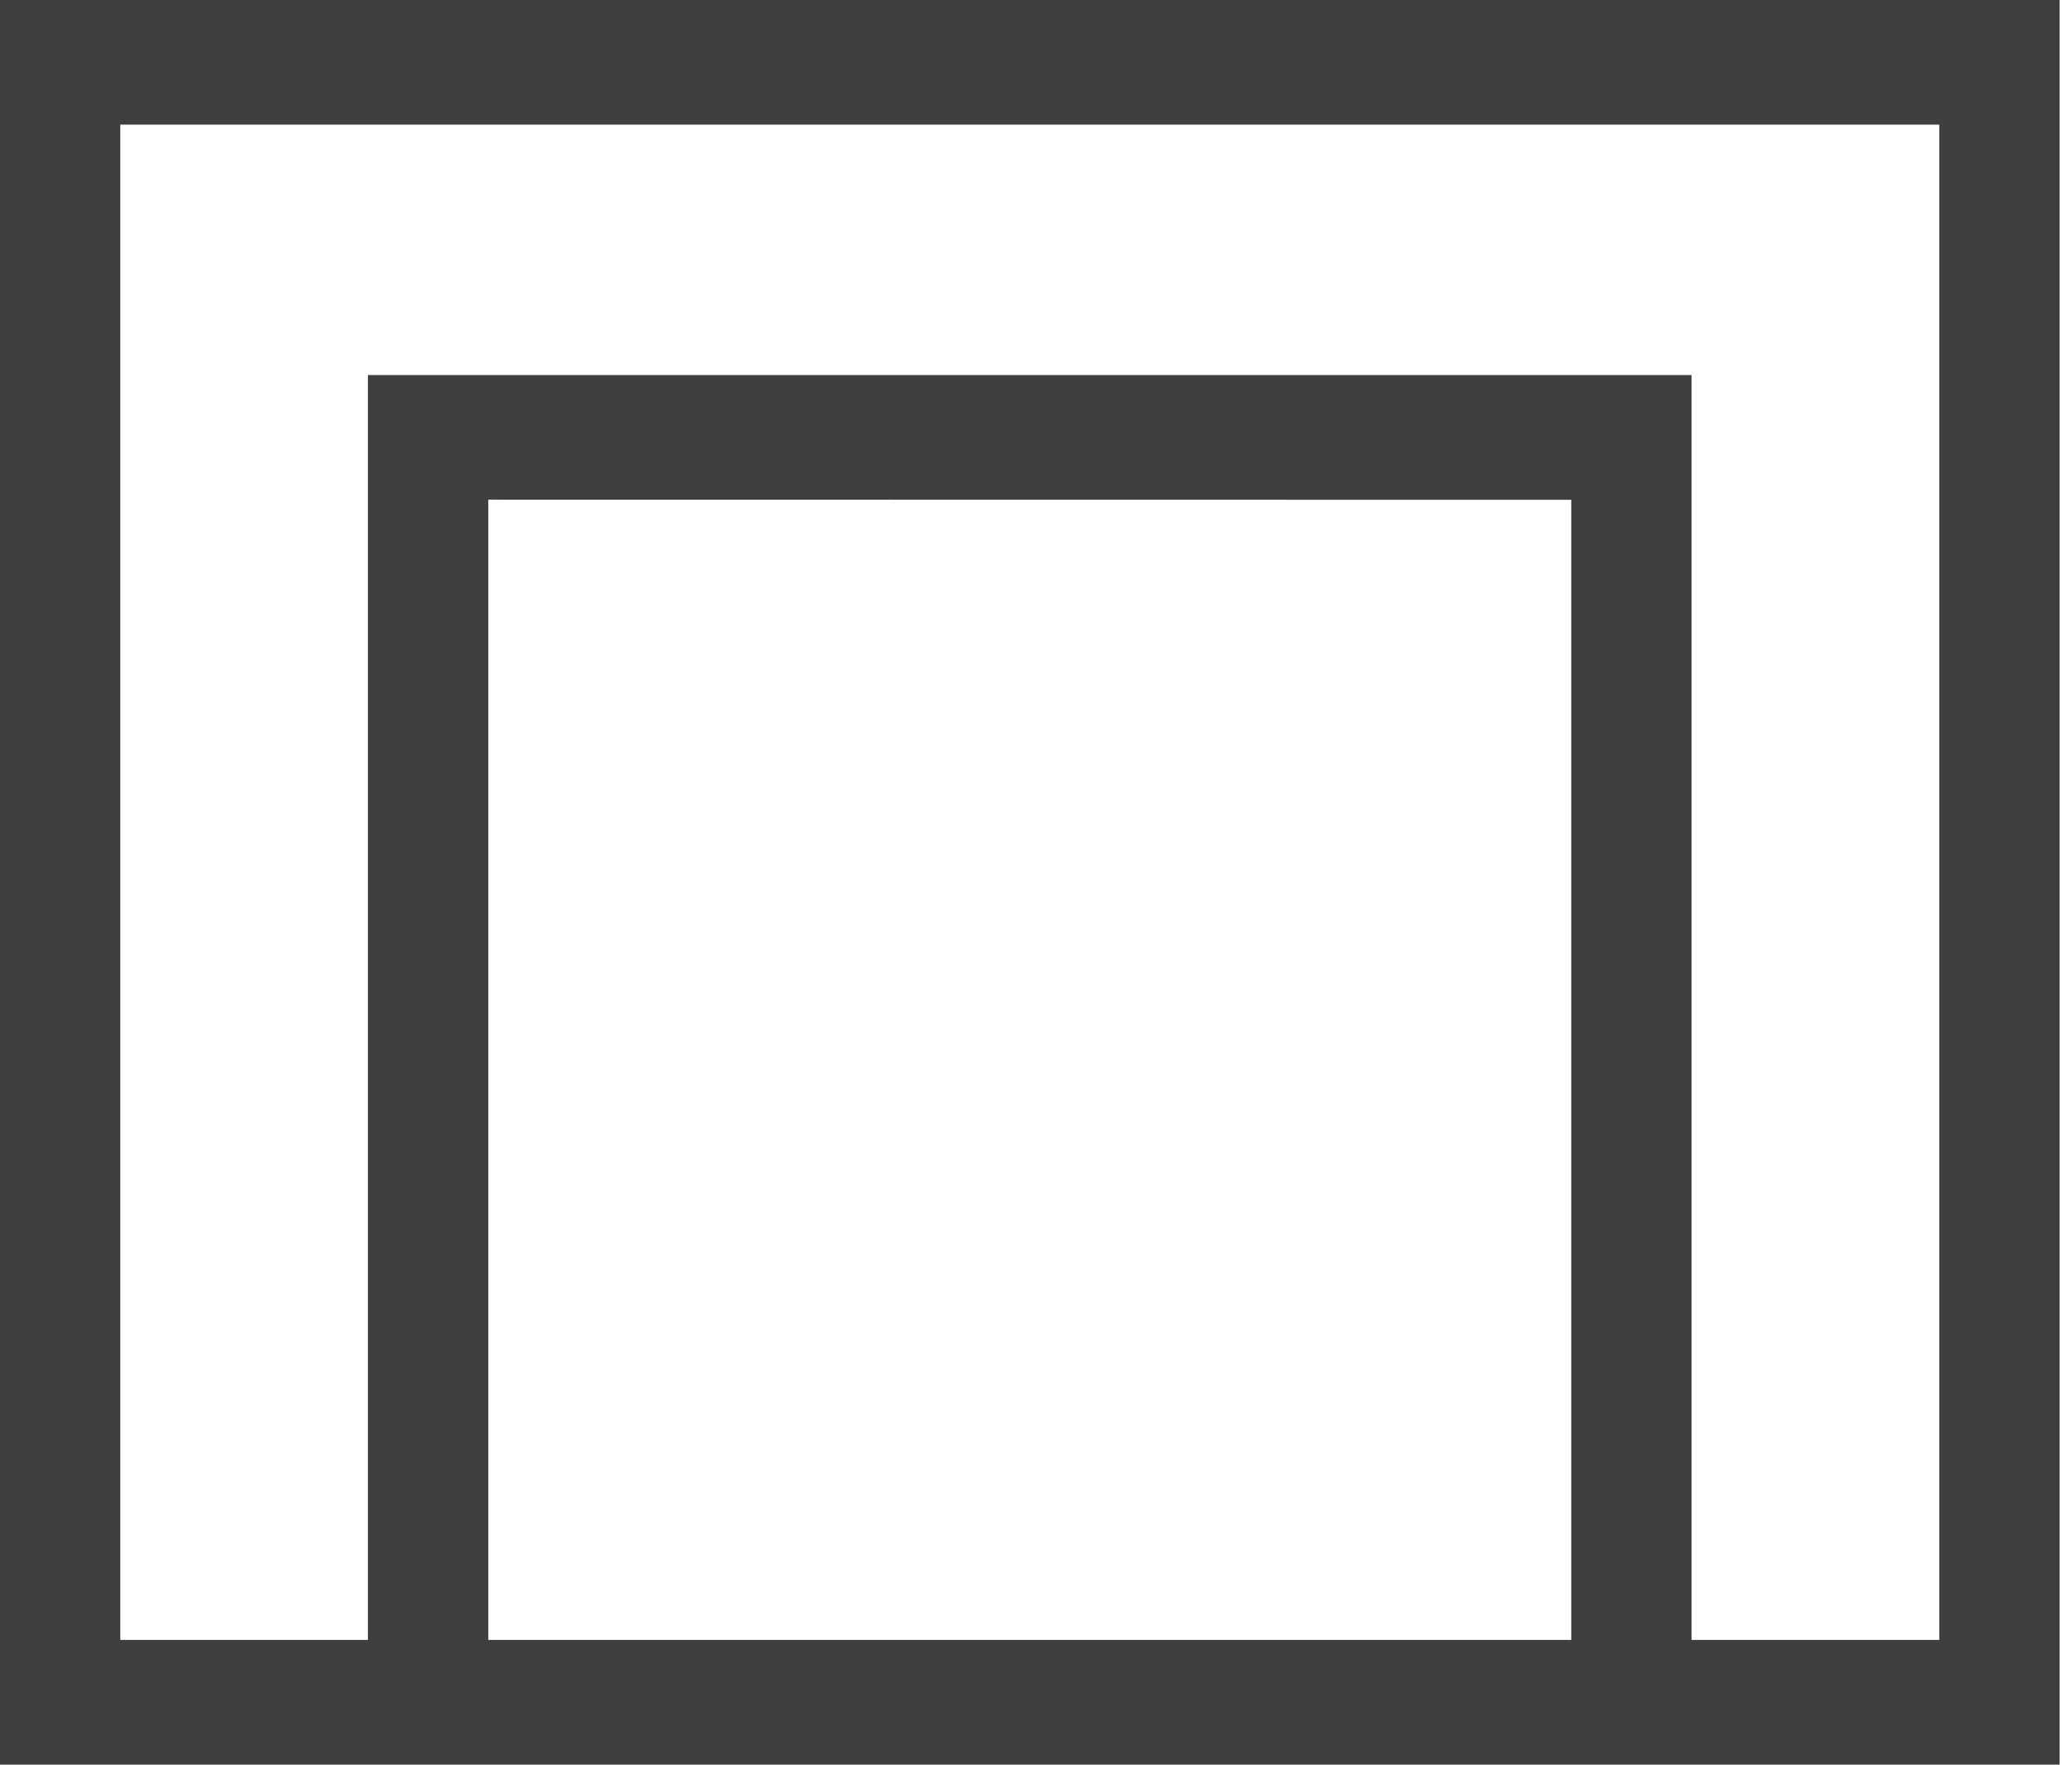
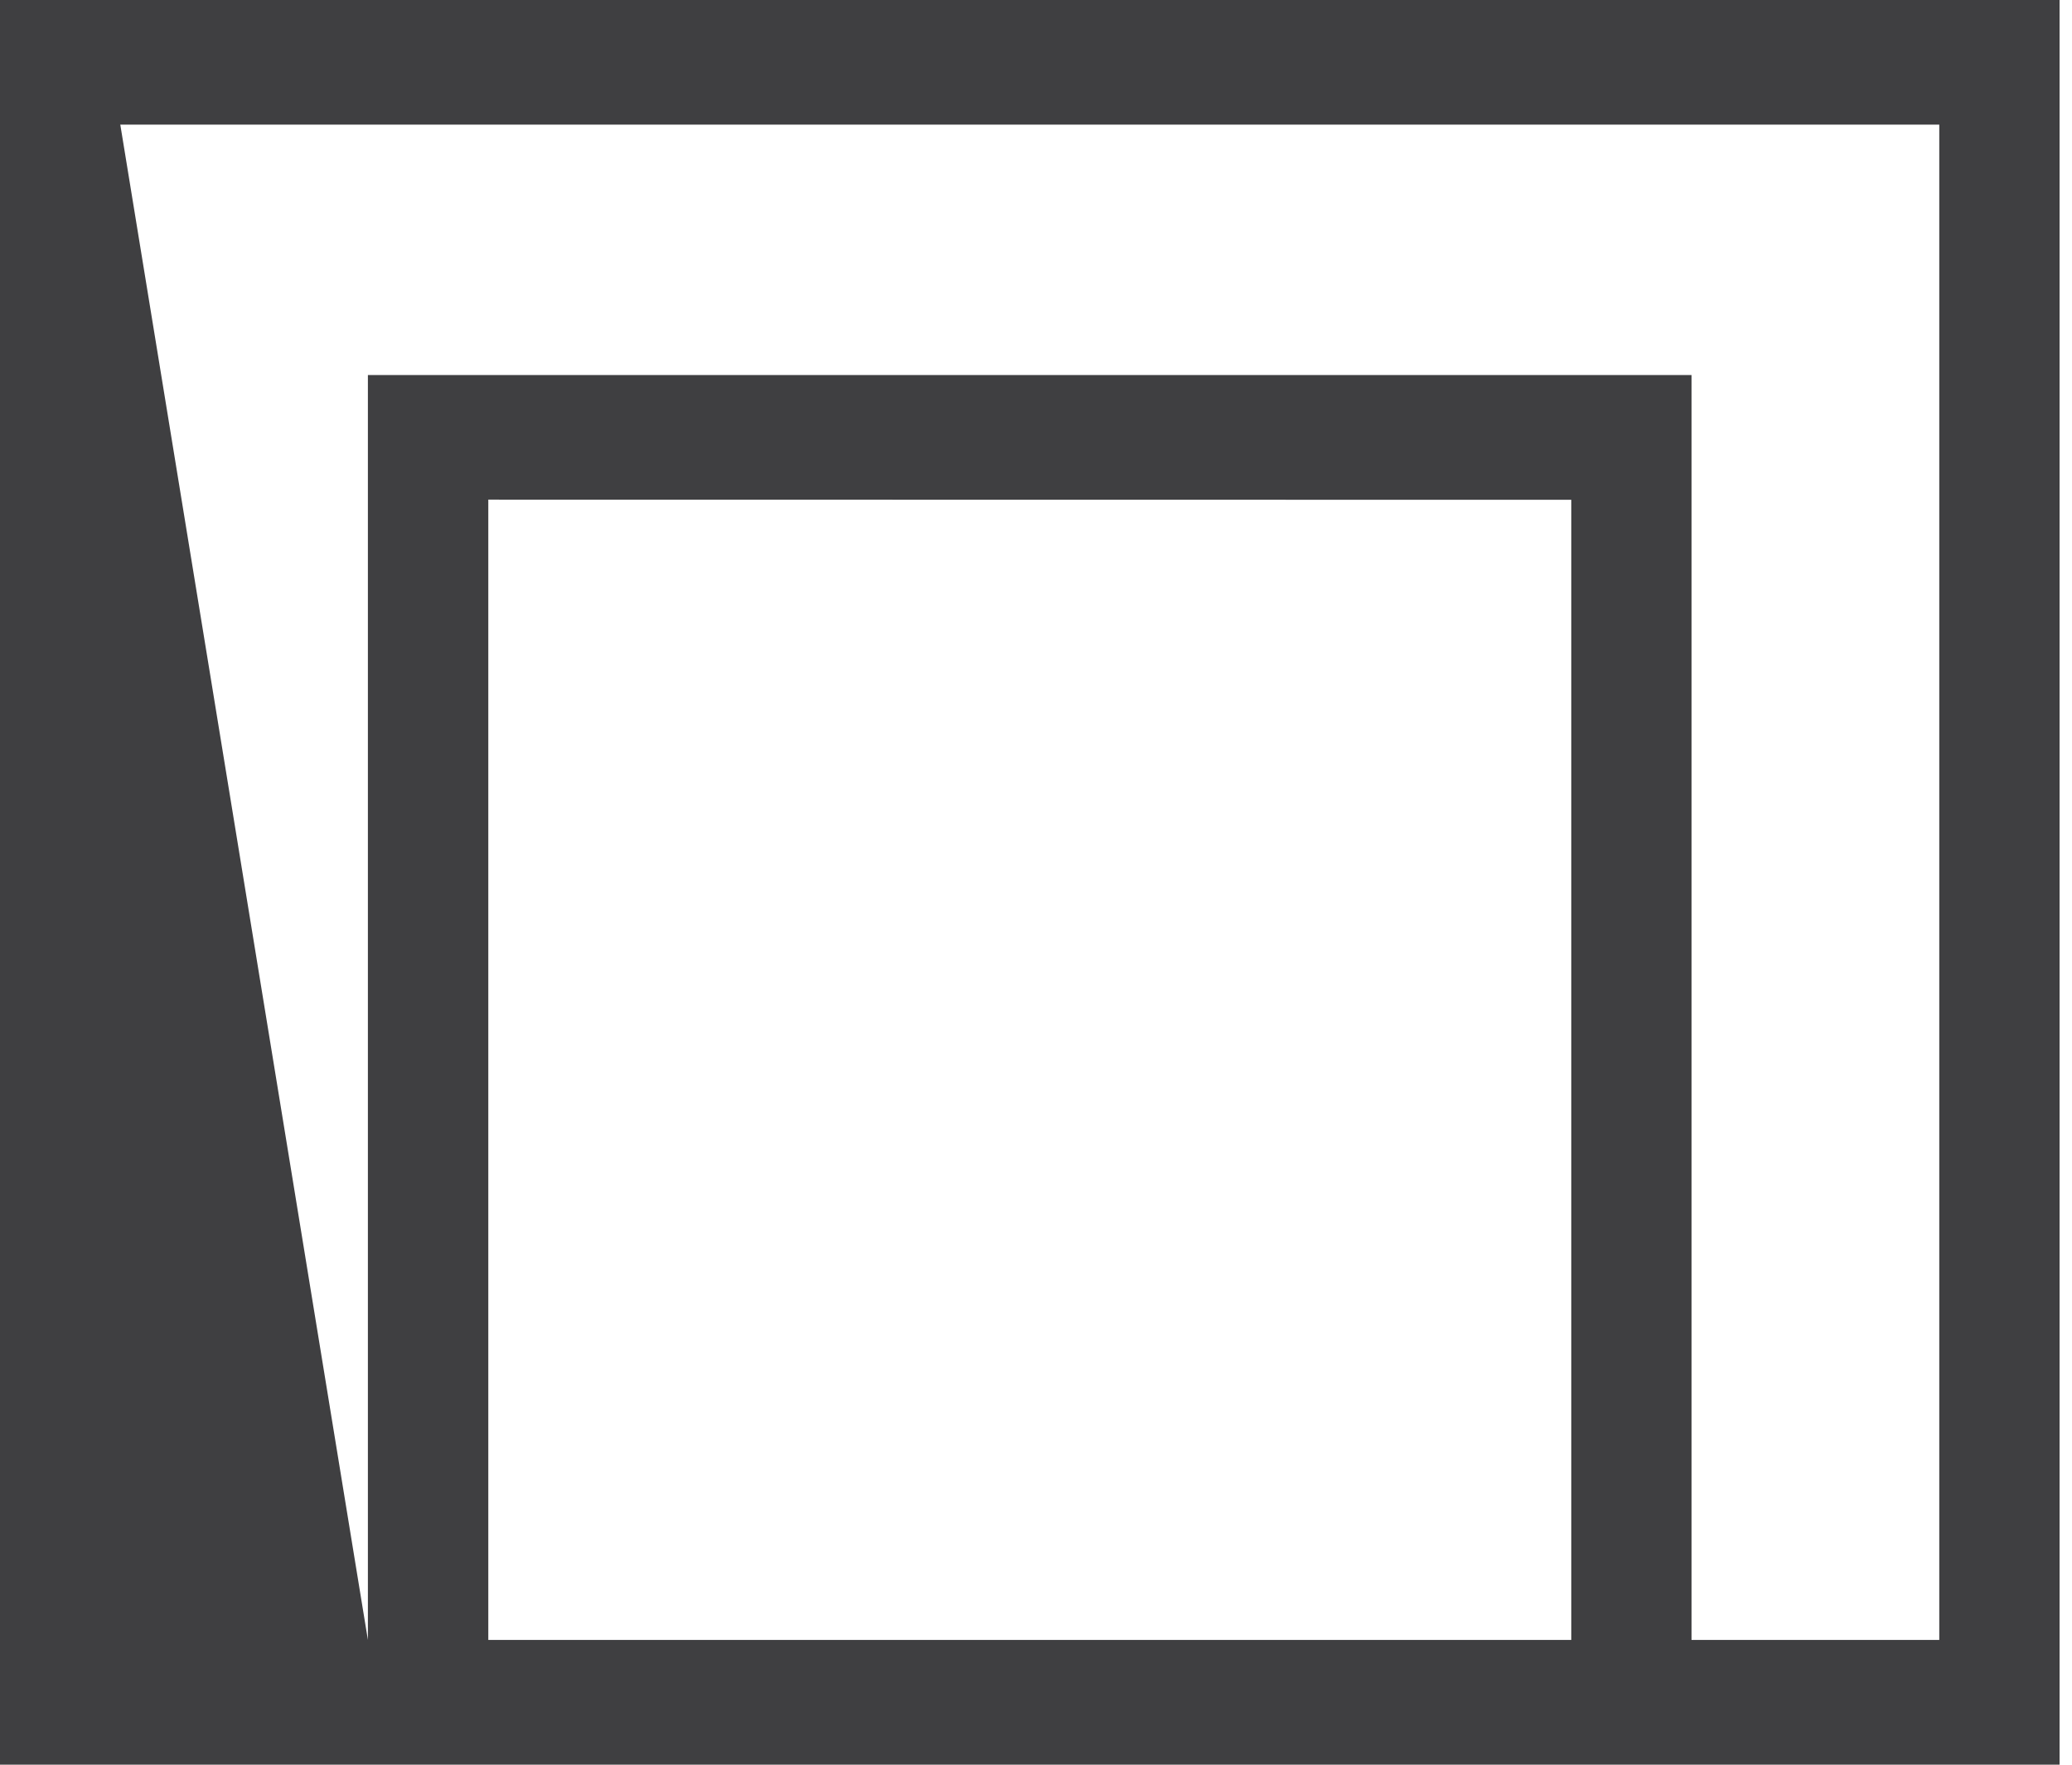
<svg xmlns="http://www.w3.org/2000/svg" width="54px" height="46px" viewBox="0 0 54 46" version="1.1">
  <title>custom-size</title>
  <g id="Web" stroke="none" stroke-width="1" fill="none" fill-rule="evenodd">
    <g id="Chesterfield-microsite-Dark" transform="translate(-1441, -1285)" fill="#3F3F41">
      <g id="Group-31" transform="translate(2, 1220)">
        <g id="Group-29" transform="translate(201, 51)">
          <g id="custom-size" transform="translate(1238, 14)">
-             <path d="M53.676,46 L0,46 L0,0 L53.676,0 L53.676,46 Z M44.084,42.748 L50.541,42.748 L50.541,3.248 L3.135,3.248 L3.135,42.748 L9.588,42.748 L9.588,9.776 L44.084,9.776 L44.084,42.748 Z M12.726,42.748 L40.95,42.748 L40.95,13.028 L12.726,13.024 L12.726,42.748 L12.726,42.748 Z" />
+             <path d="M53.676,46 L0,46 L0,0 L53.676,0 L53.676,46 Z M44.084,42.748 L50.541,42.748 L50.541,3.248 L3.135,3.248 L9.588,42.748 L9.588,9.776 L44.084,9.776 L44.084,42.748 Z M12.726,42.748 L40.95,42.748 L40.95,13.028 L12.726,13.024 L12.726,42.748 L12.726,42.748 Z" />
          </g>
        </g>
      </g>
    </g>
  </g>
</svg>